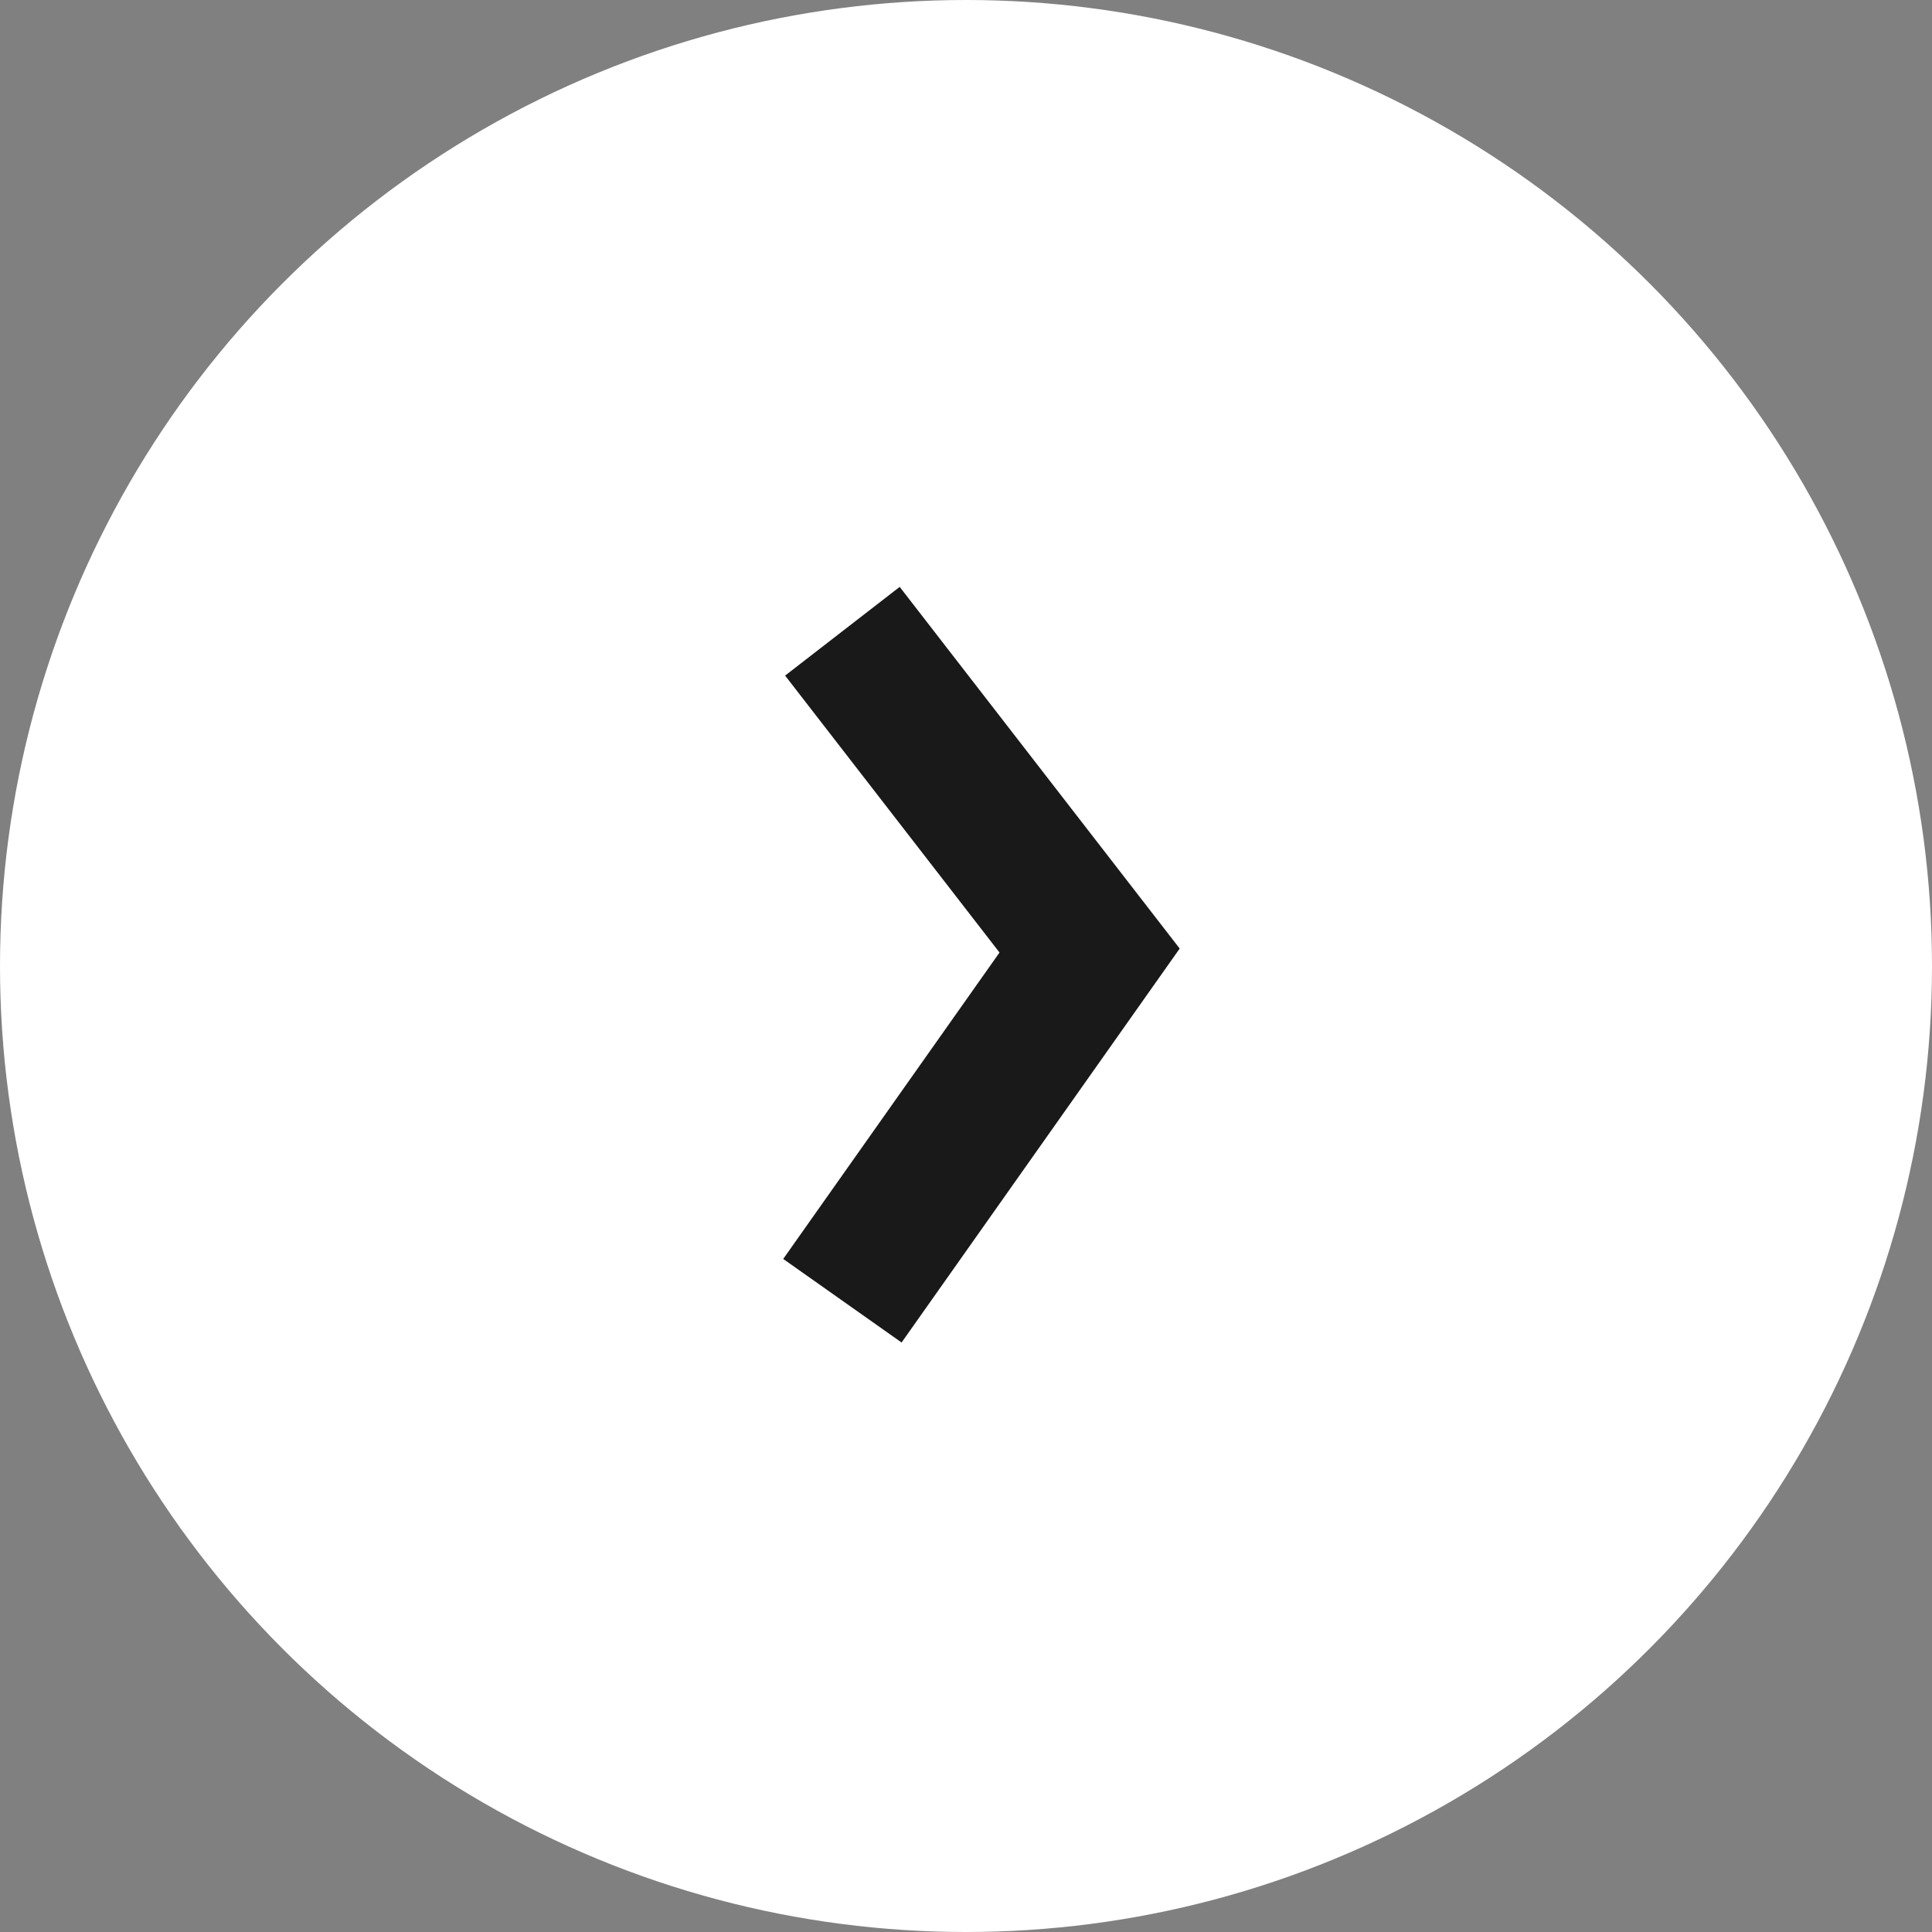
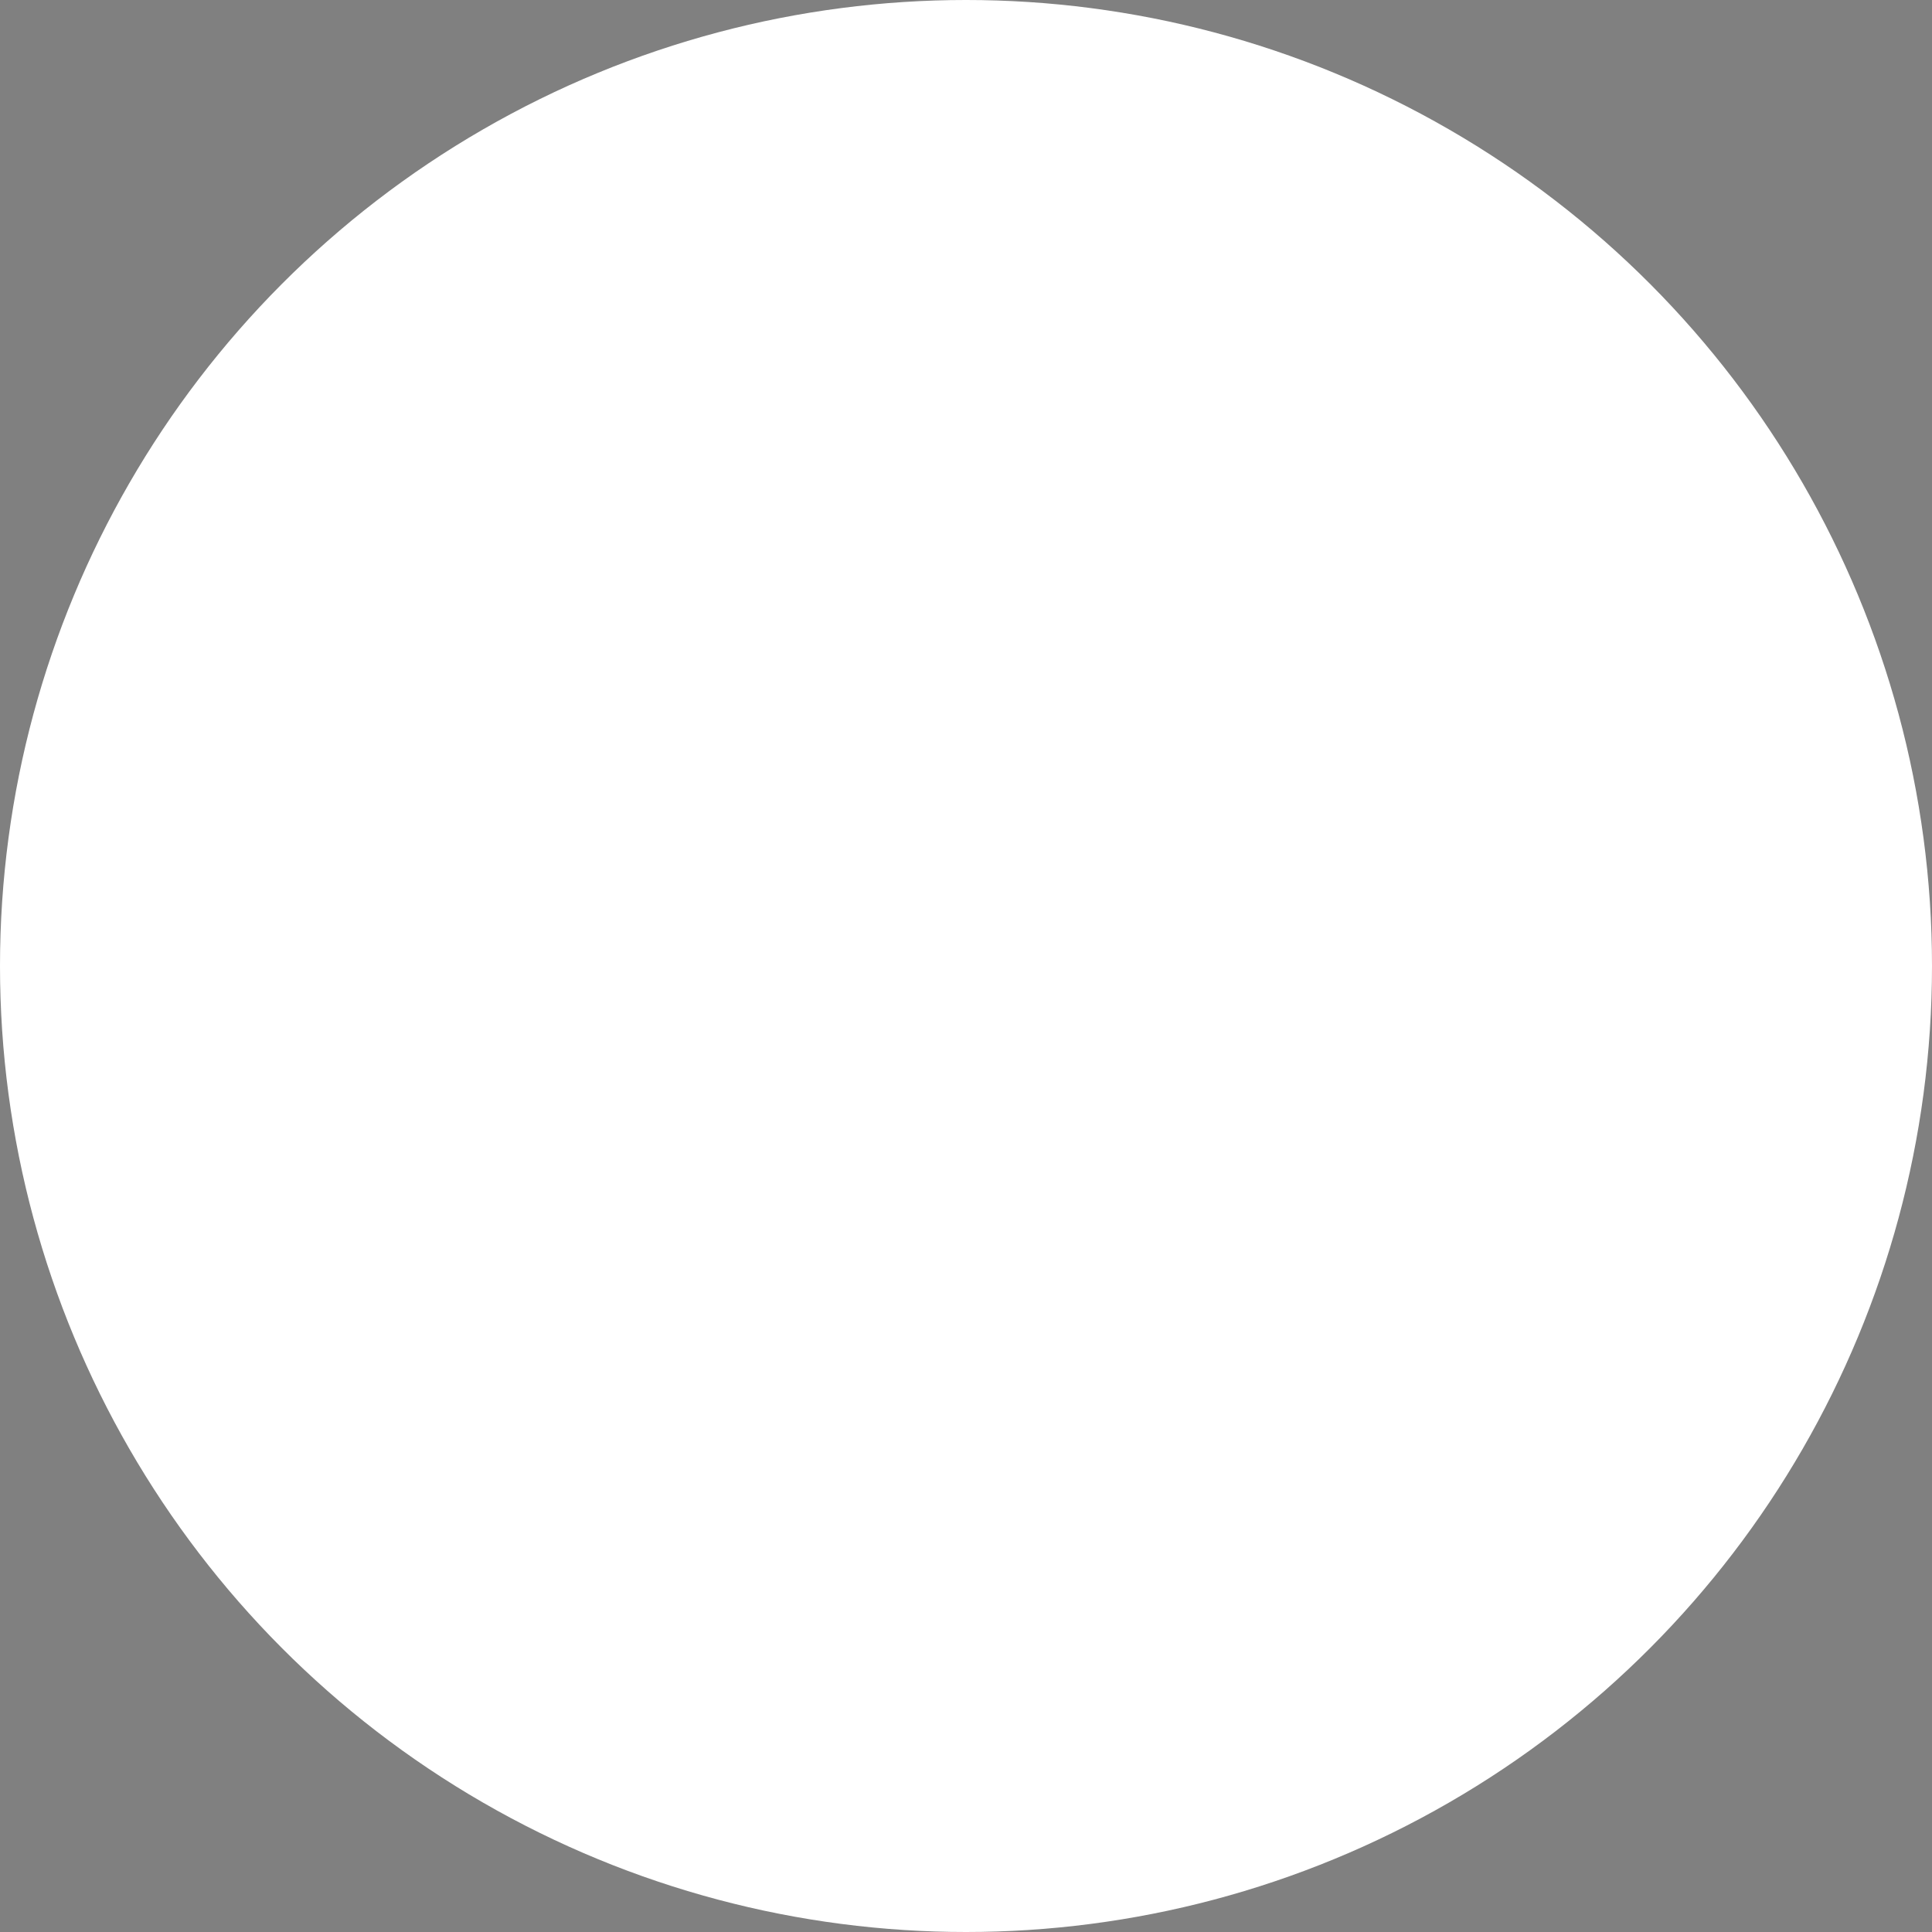
<svg xmlns="http://www.w3.org/2000/svg" width="40" height="40" viewBox="0 0 40 40">
  <rect x="0" y="0" width="40" height="40" fill="#808080" stroke="none" />
  <g id="グループ_29" data-name="グループ 29" transform="translate(163 766) rotate(180)">
    <circle id="楕円形_6" data-name="楕円形 6" cx="20" cy="20" r="20" transform="translate(123 726)" fill="#fff" />
-     <path id="パス_11" data-name="パス 11" d="M147.53,714.025l-5.118,7.25,5.118,6.611" transform="translate(-1.971 25.045)" fill="none" stroke="#191919" stroke-width="3" />
  </g>
</svg>